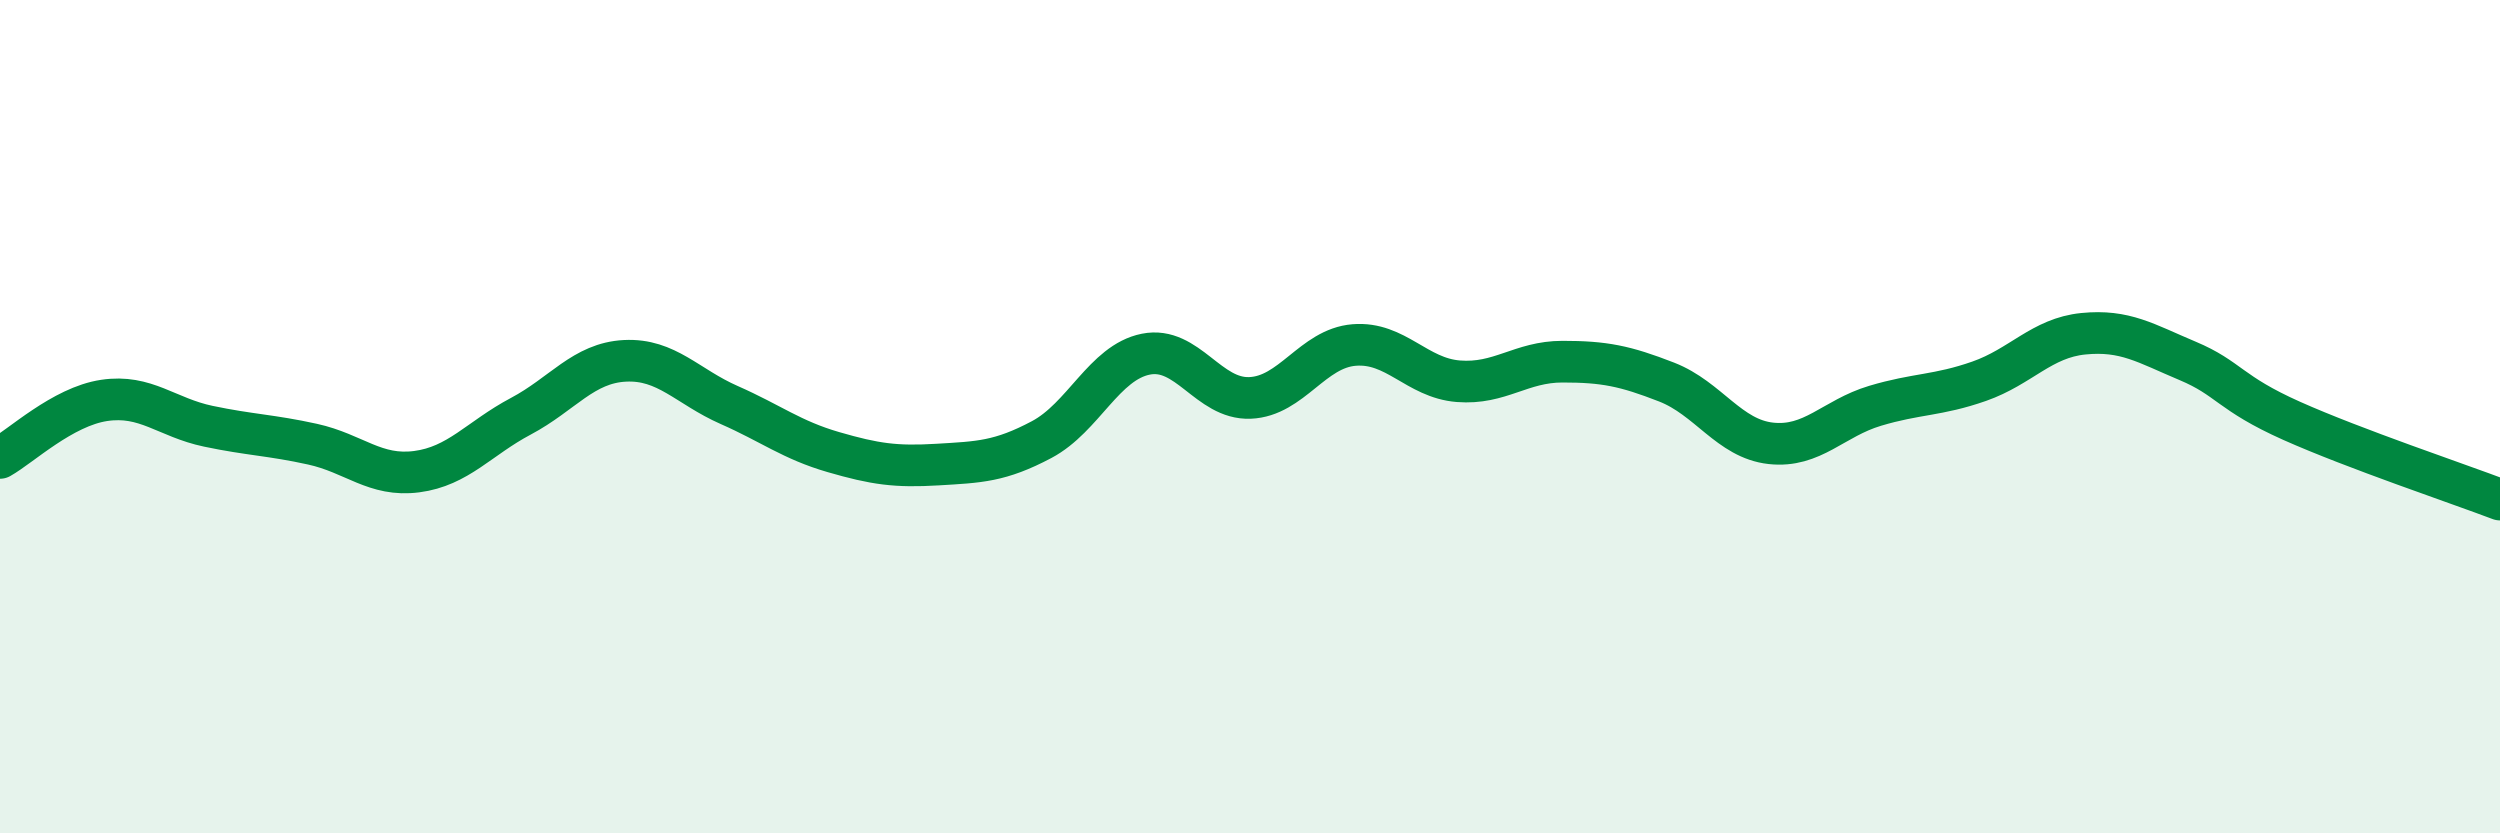
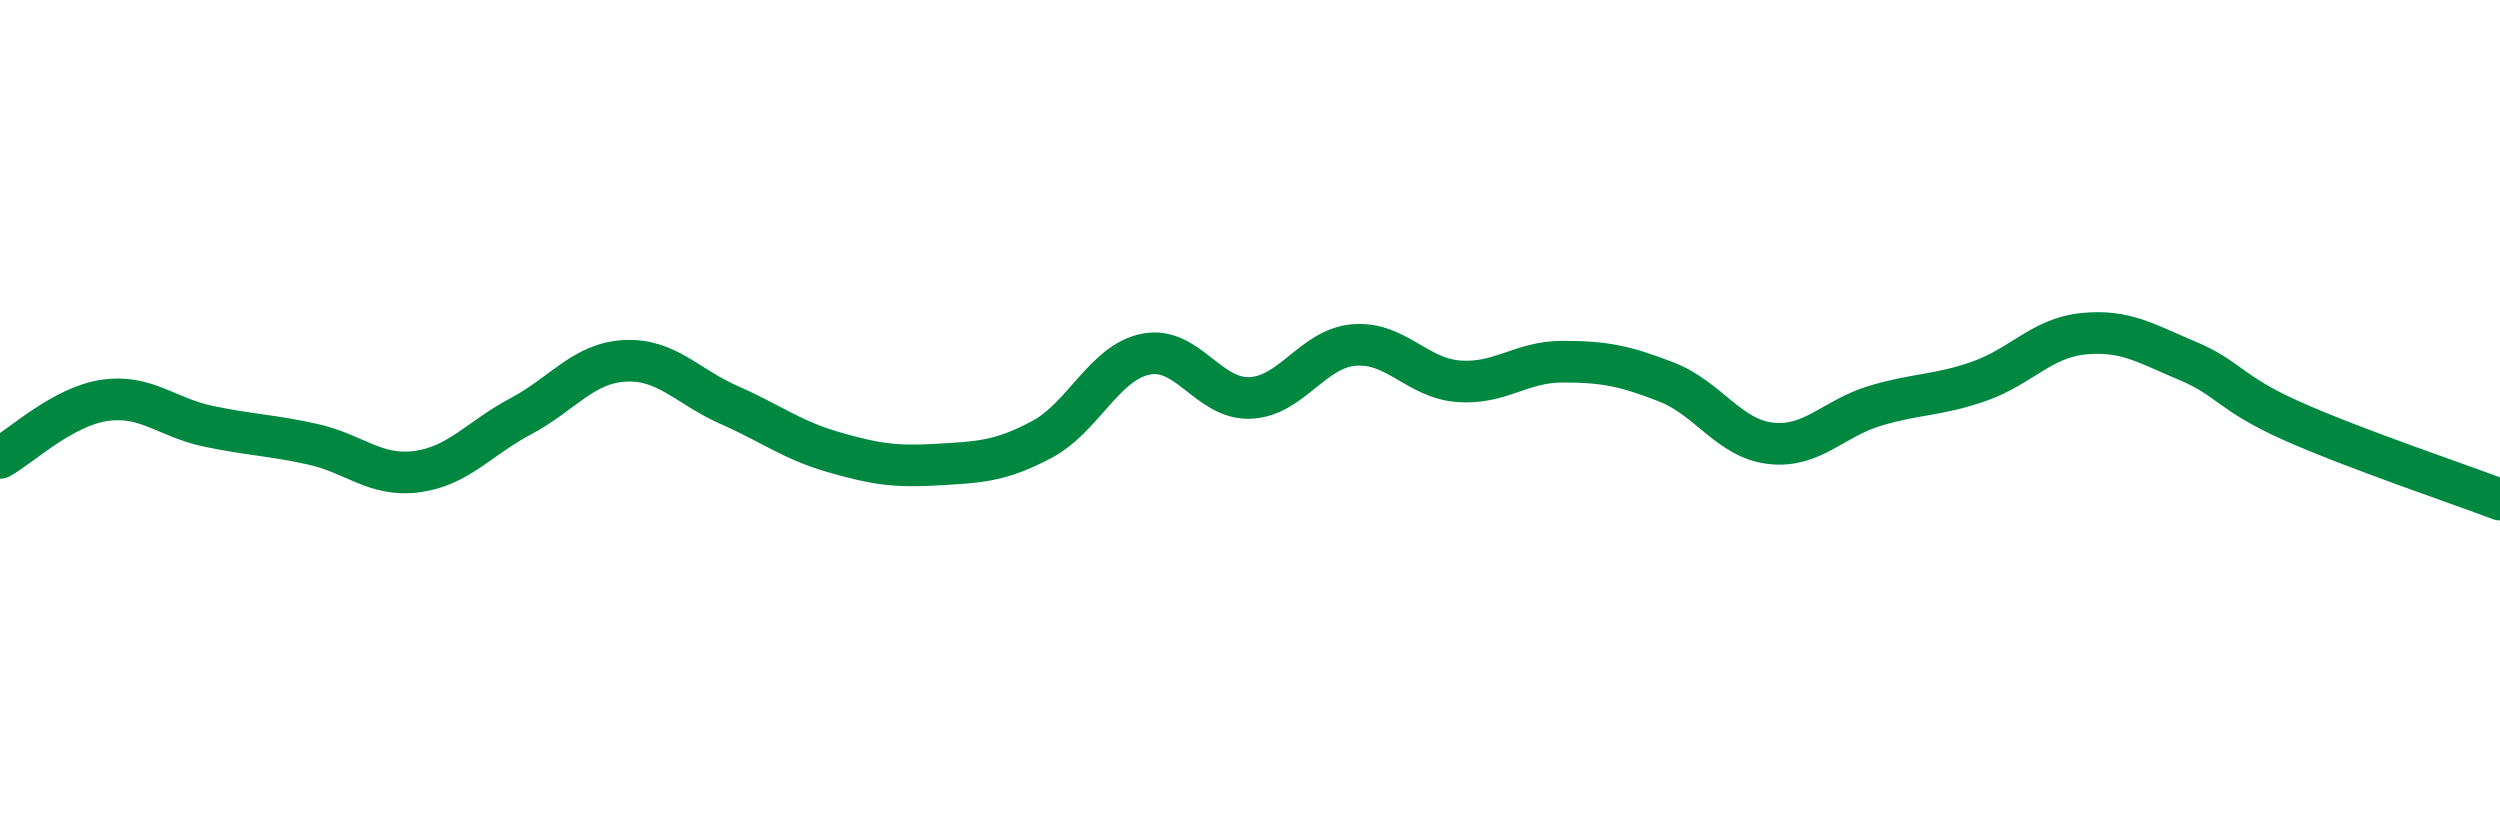
<svg xmlns="http://www.w3.org/2000/svg" width="60" height="20" viewBox="0 0 60 20">
-   <path d="M 0,10.99 C 0.5,10.71 1.5,9.76 2.5,9.61 C 3.5,9.46 4,10.02 5,10.23 C 6,10.44 6.5,10.44 7.5,10.66 C 8.5,10.88 9,11.45 10,11.32 C 11,11.19 11.5,10.52 12.5,9.99 C 13.5,9.46 14,8.71 15,8.66 C 16,8.61 16.5,9.28 17.5,9.72 C 18.5,10.16 19,10.56 20,10.85 C 21,11.14 21.5,11.21 22.5,11.15 C 23.5,11.09 24,11.08 25,10.55 C 26,10.02 26.5,8.7 27.5,8.5 C 28.5,8.3 29,9.59 30,9.55 C 31,9.51 31.5,8.36 32.5,8.28 C 33.5,8.2 34,9.07 35,9.15 C 36,9.23 36.5,8.68 37.5,8.68 C 38.5,8.68 39,8.78 40,9.17 C 41,9.56 41.5,10.53 42.5,10.64 C 43.5,10.75 44,10.04 45,9.74 C 46,9.44 46.5,9.5 47.5,9.15 C 48.5,8.8 49,8.11 50,8.01 C 51,7.91 51.5,8.24 52.5,8.66 C 53.5,9.08 53.5,9.43 55,10.1 C 56.5,10.77 59,11.61 60,11.99L60 20L0 20Z" fill="#008740" opacity="0.1" stroke-linecap="round" stroke-linejoin="round" />
  <path d="M 0,10.99 C 0.5,10.71 1.5,9.76 2.5,9.61 C 3.5,9.46 4,10.02 5,10.23 C 6,10.44 6.5,10.44 7.5,10.66 C 8.5,10.88 9,11.45 10,11.32 C 11,11.19 11.5,10.52 12.5,9.99 C 13.5,9.46 14,8.71 15,8.66 C 16,8.61 16.5,9.28 17.5,9.72 C 18.5,10.16 19,10.56 20,10.85 C 21,11.14 21.5,11.21 22.5,11.15 C 23.5,11.09 24,11.08 25,10.55 C 26,10.02 26.5,8.7 27.5,8.5 C 28.5,8.3 29,9.59 30,9.55 C 31,9.51 31.5,8.36 32.5,8.28 C 33.5,8.2 34,9.07 35,9.15 C 36,9.23 36.5,8.68 37.5,8.68 C 38.5,8.68 39,8.78 40,9.17 C 41,9.56 41.5,10.53 42.5,10.64 C 43.5,10.75 44,10.04 45,9.74 C 46,9.44 46.5,9.5 47.5,9.15 C 48.5,8.8 49,8.11 50,8.01 C 51,7.91 51.5,8.24 52.5,8.66 C 53.5,9.08 53.5,9.43 55,10.1 C 56.5,10.77 59,11.61 60,11.99" stroke="#008740" stroke-width="1" fill="none" stroke-linecap="round" stroke-linejoin="round" />
</svg>